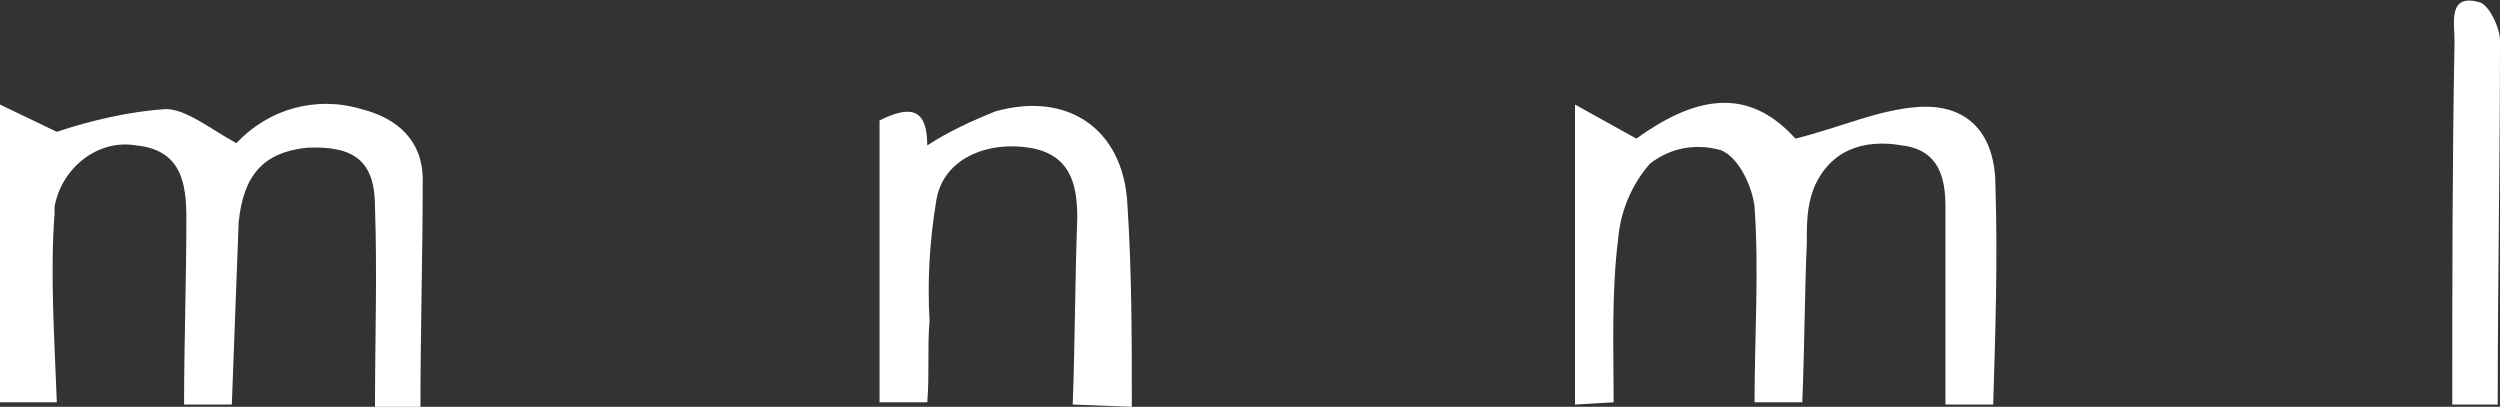
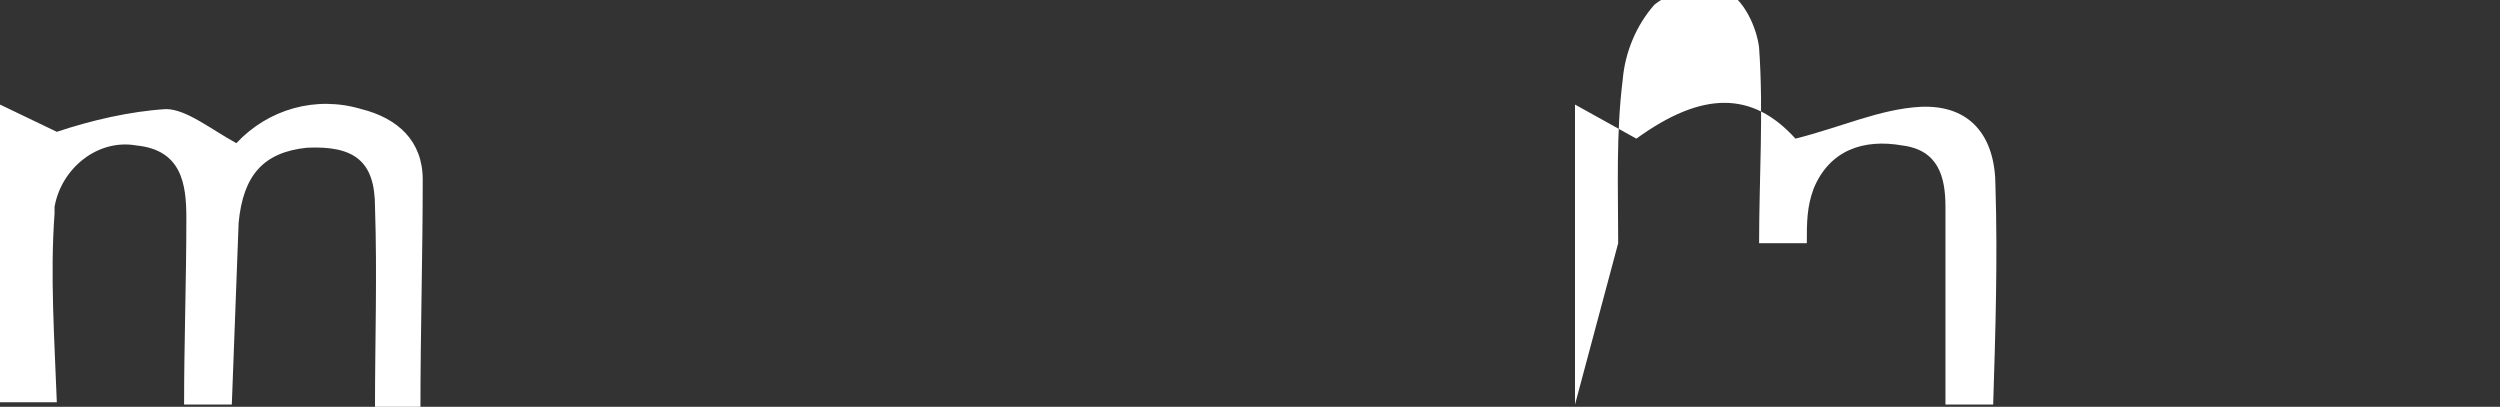
<svg xmlns="http://www.w3.org/2000/svg" version="1.1" id="Layer_1" x="0px" y="0px" viewBox="0 0 110 17.9" style="enable-background:new 0 0 110 17.9;" xml:space="preserve">
  <rect x="0" y="0" width="110" height="17.9" fill="#333333" stroke="none" />
  <style type="text/css">
	.st0{fill:#FFFFFF;}
</style>
  <path class="st0" d="M0,17.8V4.6l2.5,1.2c1.5-0.5,3.2-0.9,4.8-1c0.9,0,2,0.9,3.1,1.5c1.4-1.5,3.5-2.1,5.5-1.5  c1.6,0.4,2.7,1.4,2.7,3.1c0,3.3-0.1,6.7-0.1,10h-2c0-2.9,0.1-5.8,0-8.8c0-2-0.9-2.7-3-2.6c-1.9,0.2-2.8,1.2-3,3.3  c-0.1,2.7-0.2,5.3-0.3,8H8.1c0-2.7,0.1-5.5,0.1-8.2c0-1.5-0.2-3-2.2-3.2c-1.7-0.3-3.3,1-3.6,2.7c0,0.1,0,0.2,0,0.3  c-0.2,2.7,0,5.6,0.1,8.3H0V17.8z" />
-   <path class="st0" d="M69.3,17.8V4.6L72,6.1c2.9-2.1,5.1-2.1,7,0c2-0.5,3.7-1.3,5.5-1.4c2.2-0.1,3.3,1.3,3.3,3.5  c0.1,3.2,0,6.4-0.1,9.6h-2.1c0-2.9,0-5.8,0-8.7c0-1.3-0.3-2.5-1.9-2.7c-1.7-0.3-3.2,0.2-3.9,1.9c-0.3,0.8-0.3,1.5-0.3,2.4  c-0.1,2.3-0.1,4.7-0.2,7h-2.1c0-2.8,0.2-5.8,0-8.6c-0.1-0.9-0.7-2.2-1.5-2.5c-1.1-0.3-2.2-0.1-3.1,0.6c-0.8,0.9-1.3,2.1-1.4,3.3  c-0.3,2.4-0.2,4.8-0.2,7.2L69.3,17.8L69.3,17.8z" />
-   <path class="st0" d="M47.2,17.8c0.1-2.7,0.1-5.5,0.2-8.2c0-1.5-0.3-2.8-2.1-3.1c-1.9-0.3-3.8,0.5-4.1,2.3c-0.3,1.8-0.4,3.6-0.3,5.3  c-0.1,1.2,0,2.4-0.1,3.6h-2.1V5.3c1.4-0.7,2.1-0.5,2.1,1.1c0.9-0.6,2-1.1,3-1.5c3.2-0.9,5.6,0.8,5.8,4c0.2,3,0.2,6,0.2,9L47.2,17.8  L47.2,17.8z" />
-   <path class="st0" d="M107.9,17.8c0-5.3,0-10.7,0.1-16c0-0.8-0.3-2.1,1.1-1.7c0.4,0.1,0.9,1.1,0.9,1.7c0,5.3-0.1,10.6-0.1,16H107.9z" />
+   <path class="st0" d="M69.3,17.8V4.6L72,6.1c2.9-2.1,5.1-2.1,7,0c2-0.5,3.7-1.3,5.5-1.4c2.2-0.1,3.3,1.3,3.3,3.5  c0.1,3.2,0,6.4-0.1,9.6h-2.1c0-2.9,0-5.8,0-8.7c0-1.3-0.3-2.5-1.9-2.7c-1.7-0.3-3.2,0.2-3.9,1.9c-0.3,0.8-0.3,1.5-0.3,2.4  h-2.1c0-2.8,0.2-5.8,0-8.6c-0.1-0.9-0.7-2.2-1.5-2.5c-1.1-0.3-2.2-0.1-3.1,0.6c-0.8,0.9-1.3,2.1-1.4,3.3  c-0.3,2.4-0.2,4.8-0.2,7.2L69.3,17.8L69.3,17.8z" />
</svg>